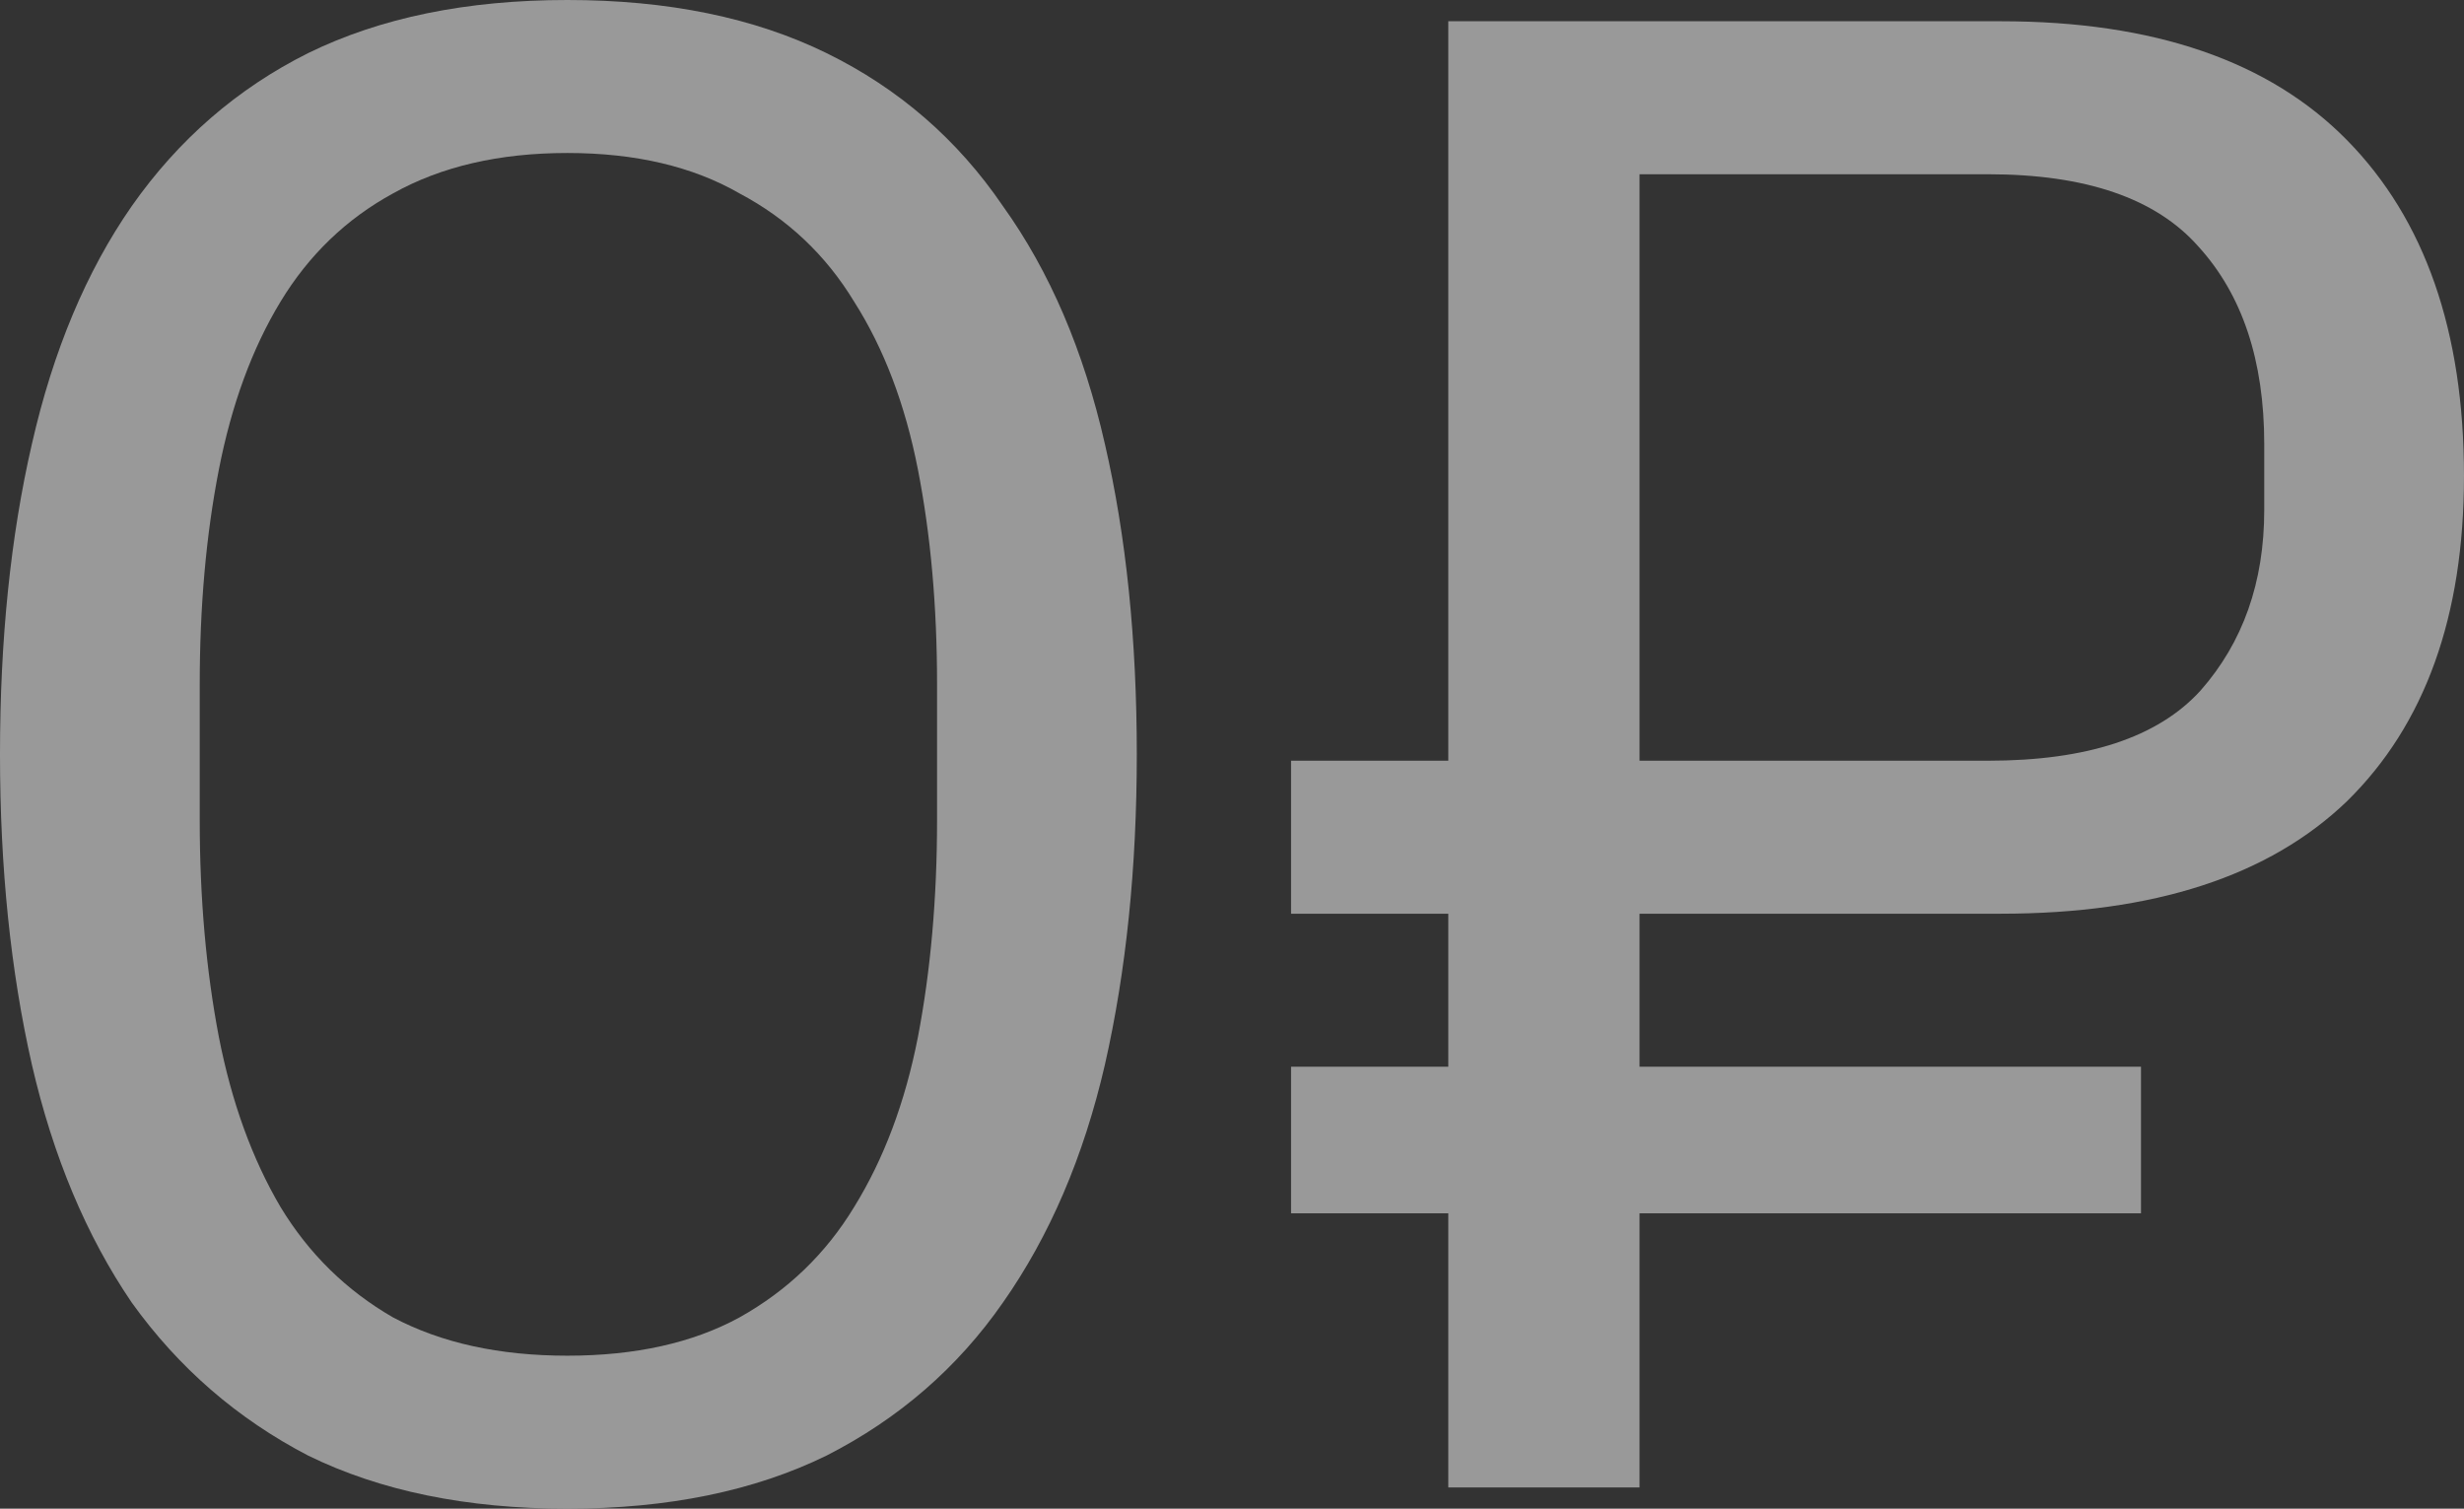
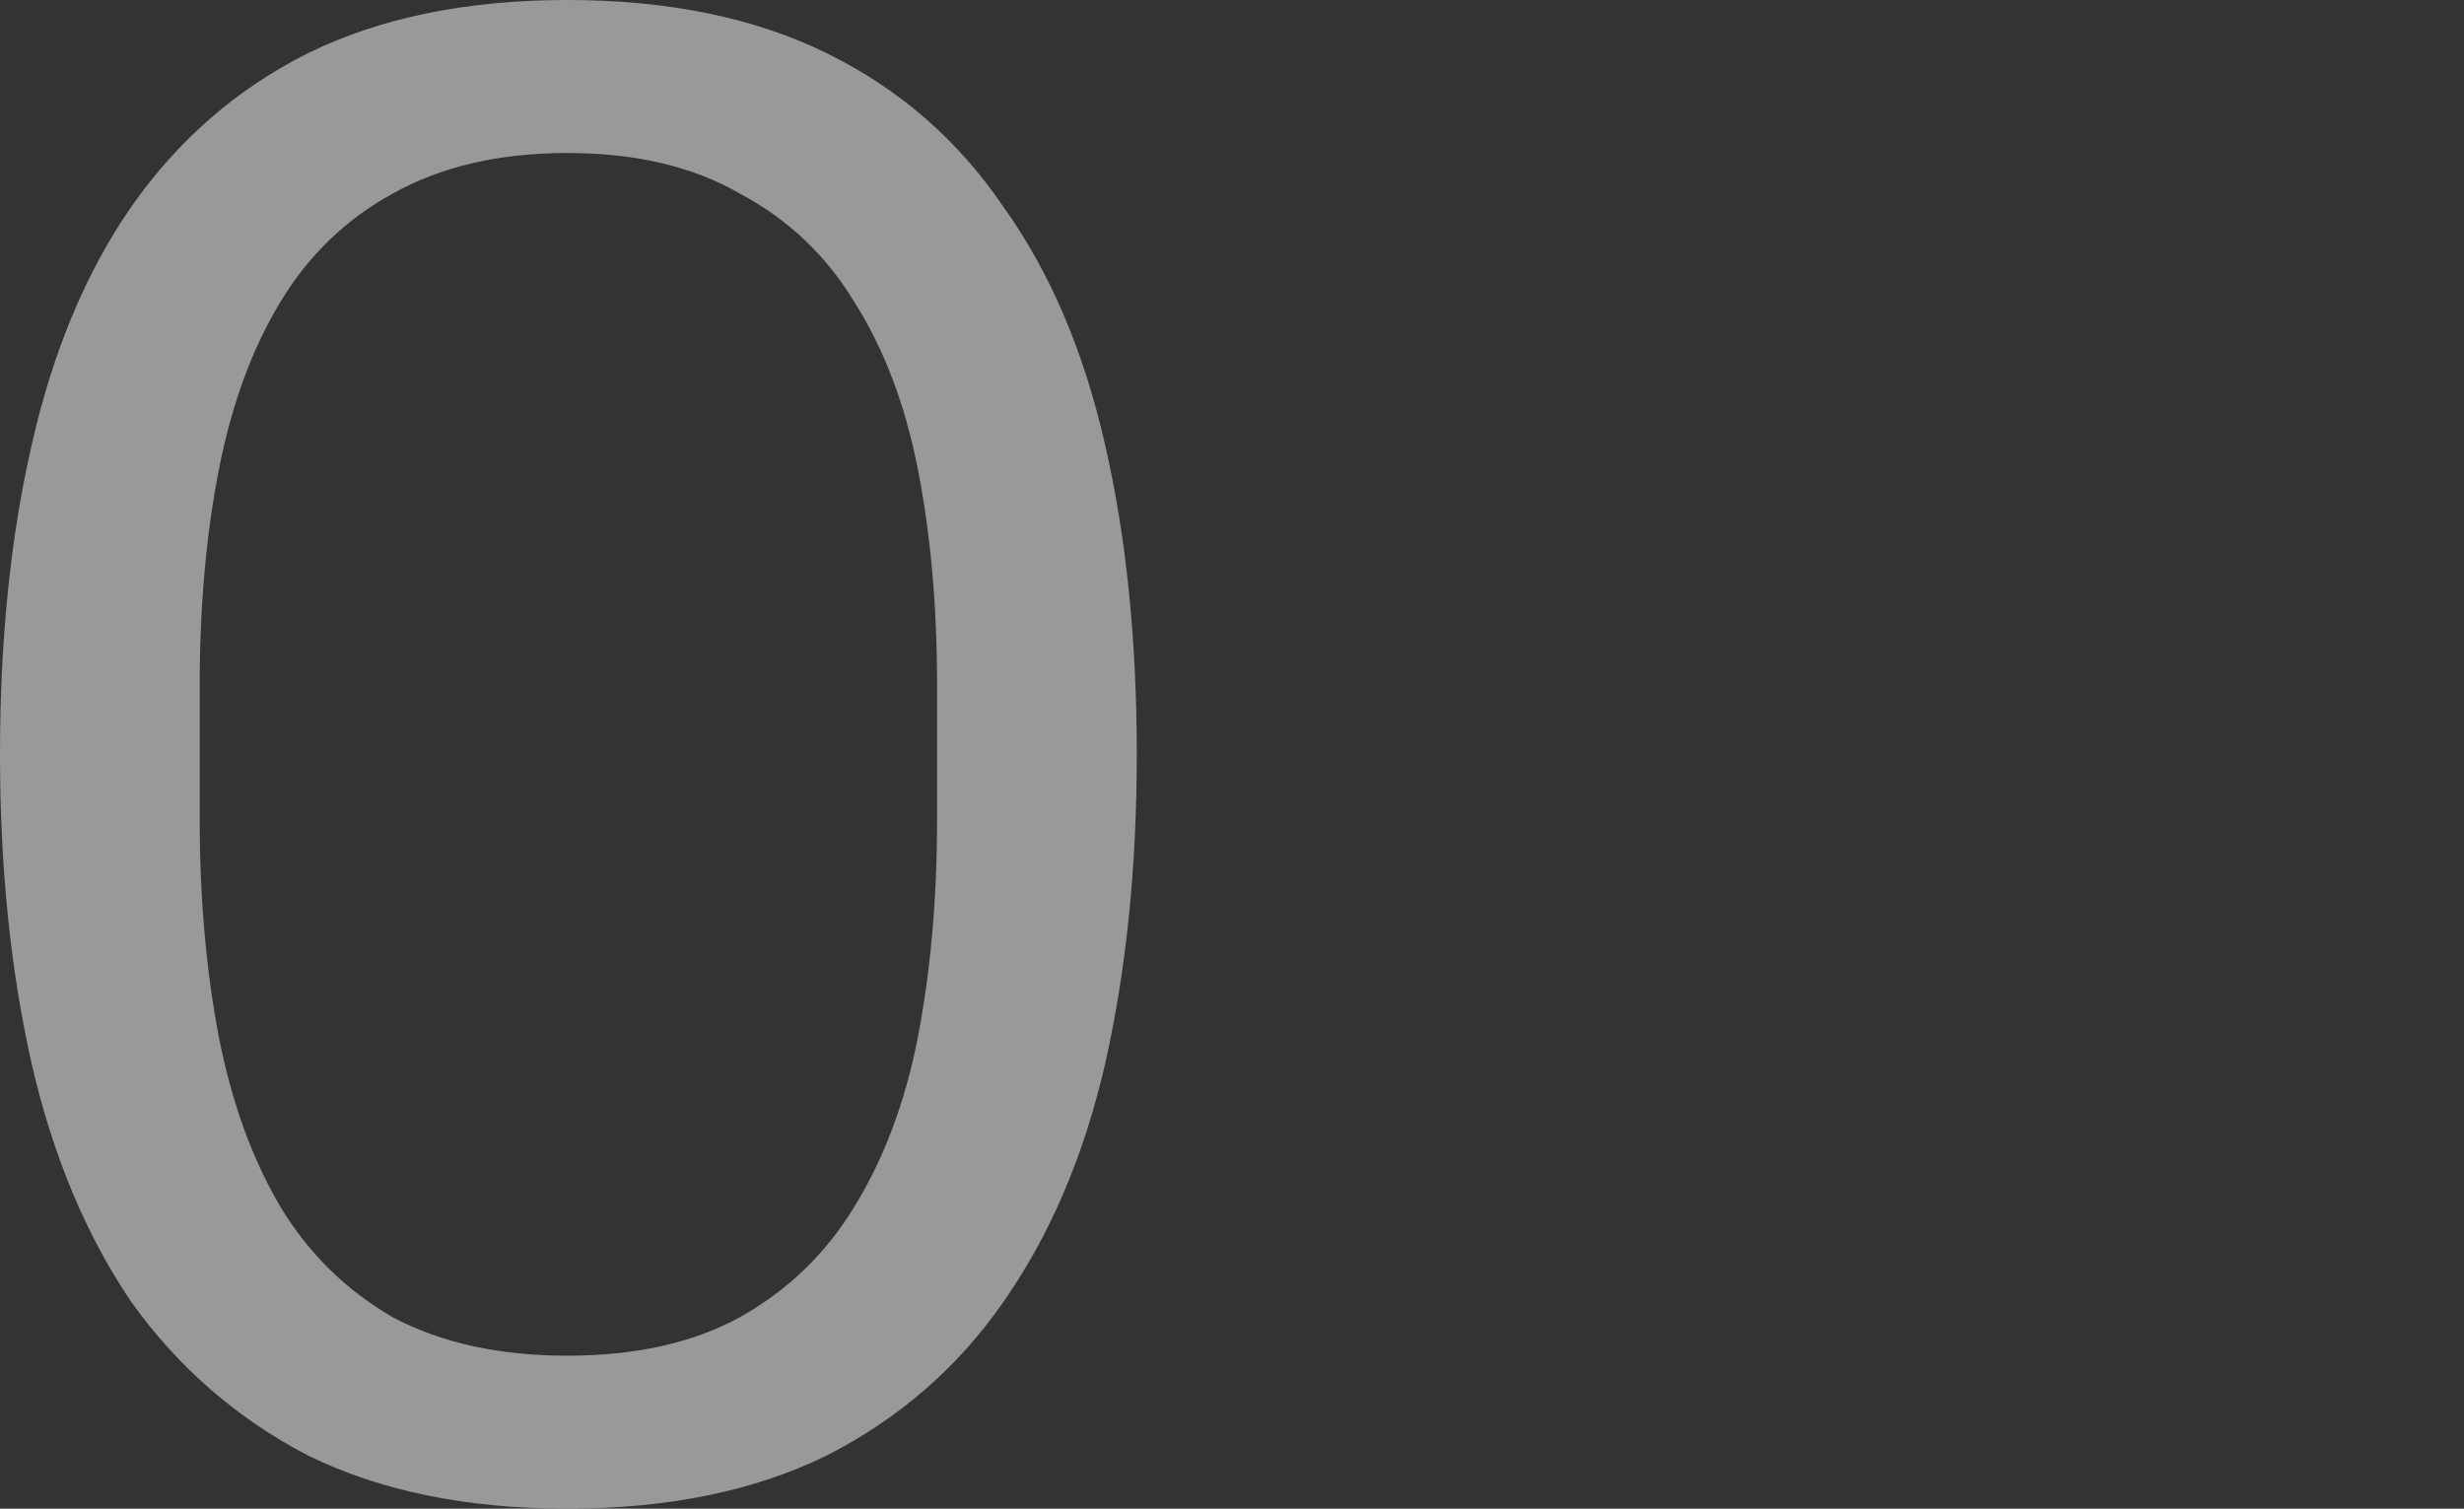
<svg xmlns="http://www.w3.org/2000/svg" width="1385" height="848" viewBox="0 0 1385 848" fill="none">
  <rect x="0" y="0" width="1385" height="848" fill="#333333" stroke="none" />
  <g opacity="0.5">
    <path d="M638.985 424C638.985 487.699 633.013 545.825 621.07 598.377C609.126 650.133 590.016 694.722 563.74 732.146C538.26 768.773 505.216 797.438 464.608 818.14C424 838.046 375.429 847.999 318.895 847.999C262.362 847.999 213.791 838.046 173.183 818.14C133.371 797.438 100.327 768.773 74.051 732.146C48.571 694.722 29.859 650.133 17.916 598.377C5.972 545.825 0 487.699 0 424C0 359.504 5.972 301.378 17.916 249.622C29.859 197.07 48.571 152.481 74.051 115.853C100.327 78.43 133.371 49.765 173.183 29.859C213.791 9.953 262.362 0 318.895 0C375.429 0 424 9.953 464.608 29.859C505.216 49.765 538.26 78.43 563.74 115.853C590.016 152.481 609.126 197.07 621.07 249.622C633.013 301.378 638.985 359.504 638.985 424ZM526.715 384.586C526.715 340.792 523.132 300.582 515.966 263.955C508.799 227.327 496.856 195.876 480.135 169.6C464.21 143.324 442.711 123.02 415.639 108.687C389.363 93.559 357.115 85.994 318.895 85.994C280.676 85.994 248.03 93.559 220.958 108.687C194.682 123.02 173.581 143.324 157.656 169.6C141.731 195.876 130.186 227.327 123.02 263.955C115.853 300.582 112.27 340.792 112.27 384.586V461.025C112.27 504.818 115.853 545.427 123.02 582.85C130.186 619.477 141.731 651.327 157.656 678.399C173.581 704.675 194.682 725.378 220.958 740.506C248.03 754.839 280.676 762.005 318.895 762.005C357.115 762.005 389.363 754.839 415.639 740.506C442.711 725.378 464.21 704.675 480.135 678.399C496.856 651.327 508.799 619.477 515.966 582.85C523.132 545.427 526.715 504.818 526.715 461.025V384.586Z" fill="white" />
-     <path d="M1384.99 267.538C1384.99 346.366 1363.09 407.278 1319.3 450.276C1275.5 492.477 1210.61 513.577 1124.62 513.577H921.574V599.571H1203.44V681.982H921.574V836.056H814.081V681.982H725.698V599.571H814.081V513.577H725.698V427.583H814.081V11.944H1124.62C1210.61 11.944 1275.5 34.239 1319.3 78.828C1363.09 123.418 1384.99 186.321 1384.99 267.538ZM1272.72 249.622C1272.72 202.644 1260.38 165.619 1235.69 138.546C1211.8 111.474 1172.39 97.938 1117.45 97.938H921.574V427.583H1117.45C1173.19 427.583 1213 414.445 1236.89 388.169C1260.77 361.096 1272.72 327.256 1272.72 286.648V249.622Z" fill="white" />
  </g>
</svg>